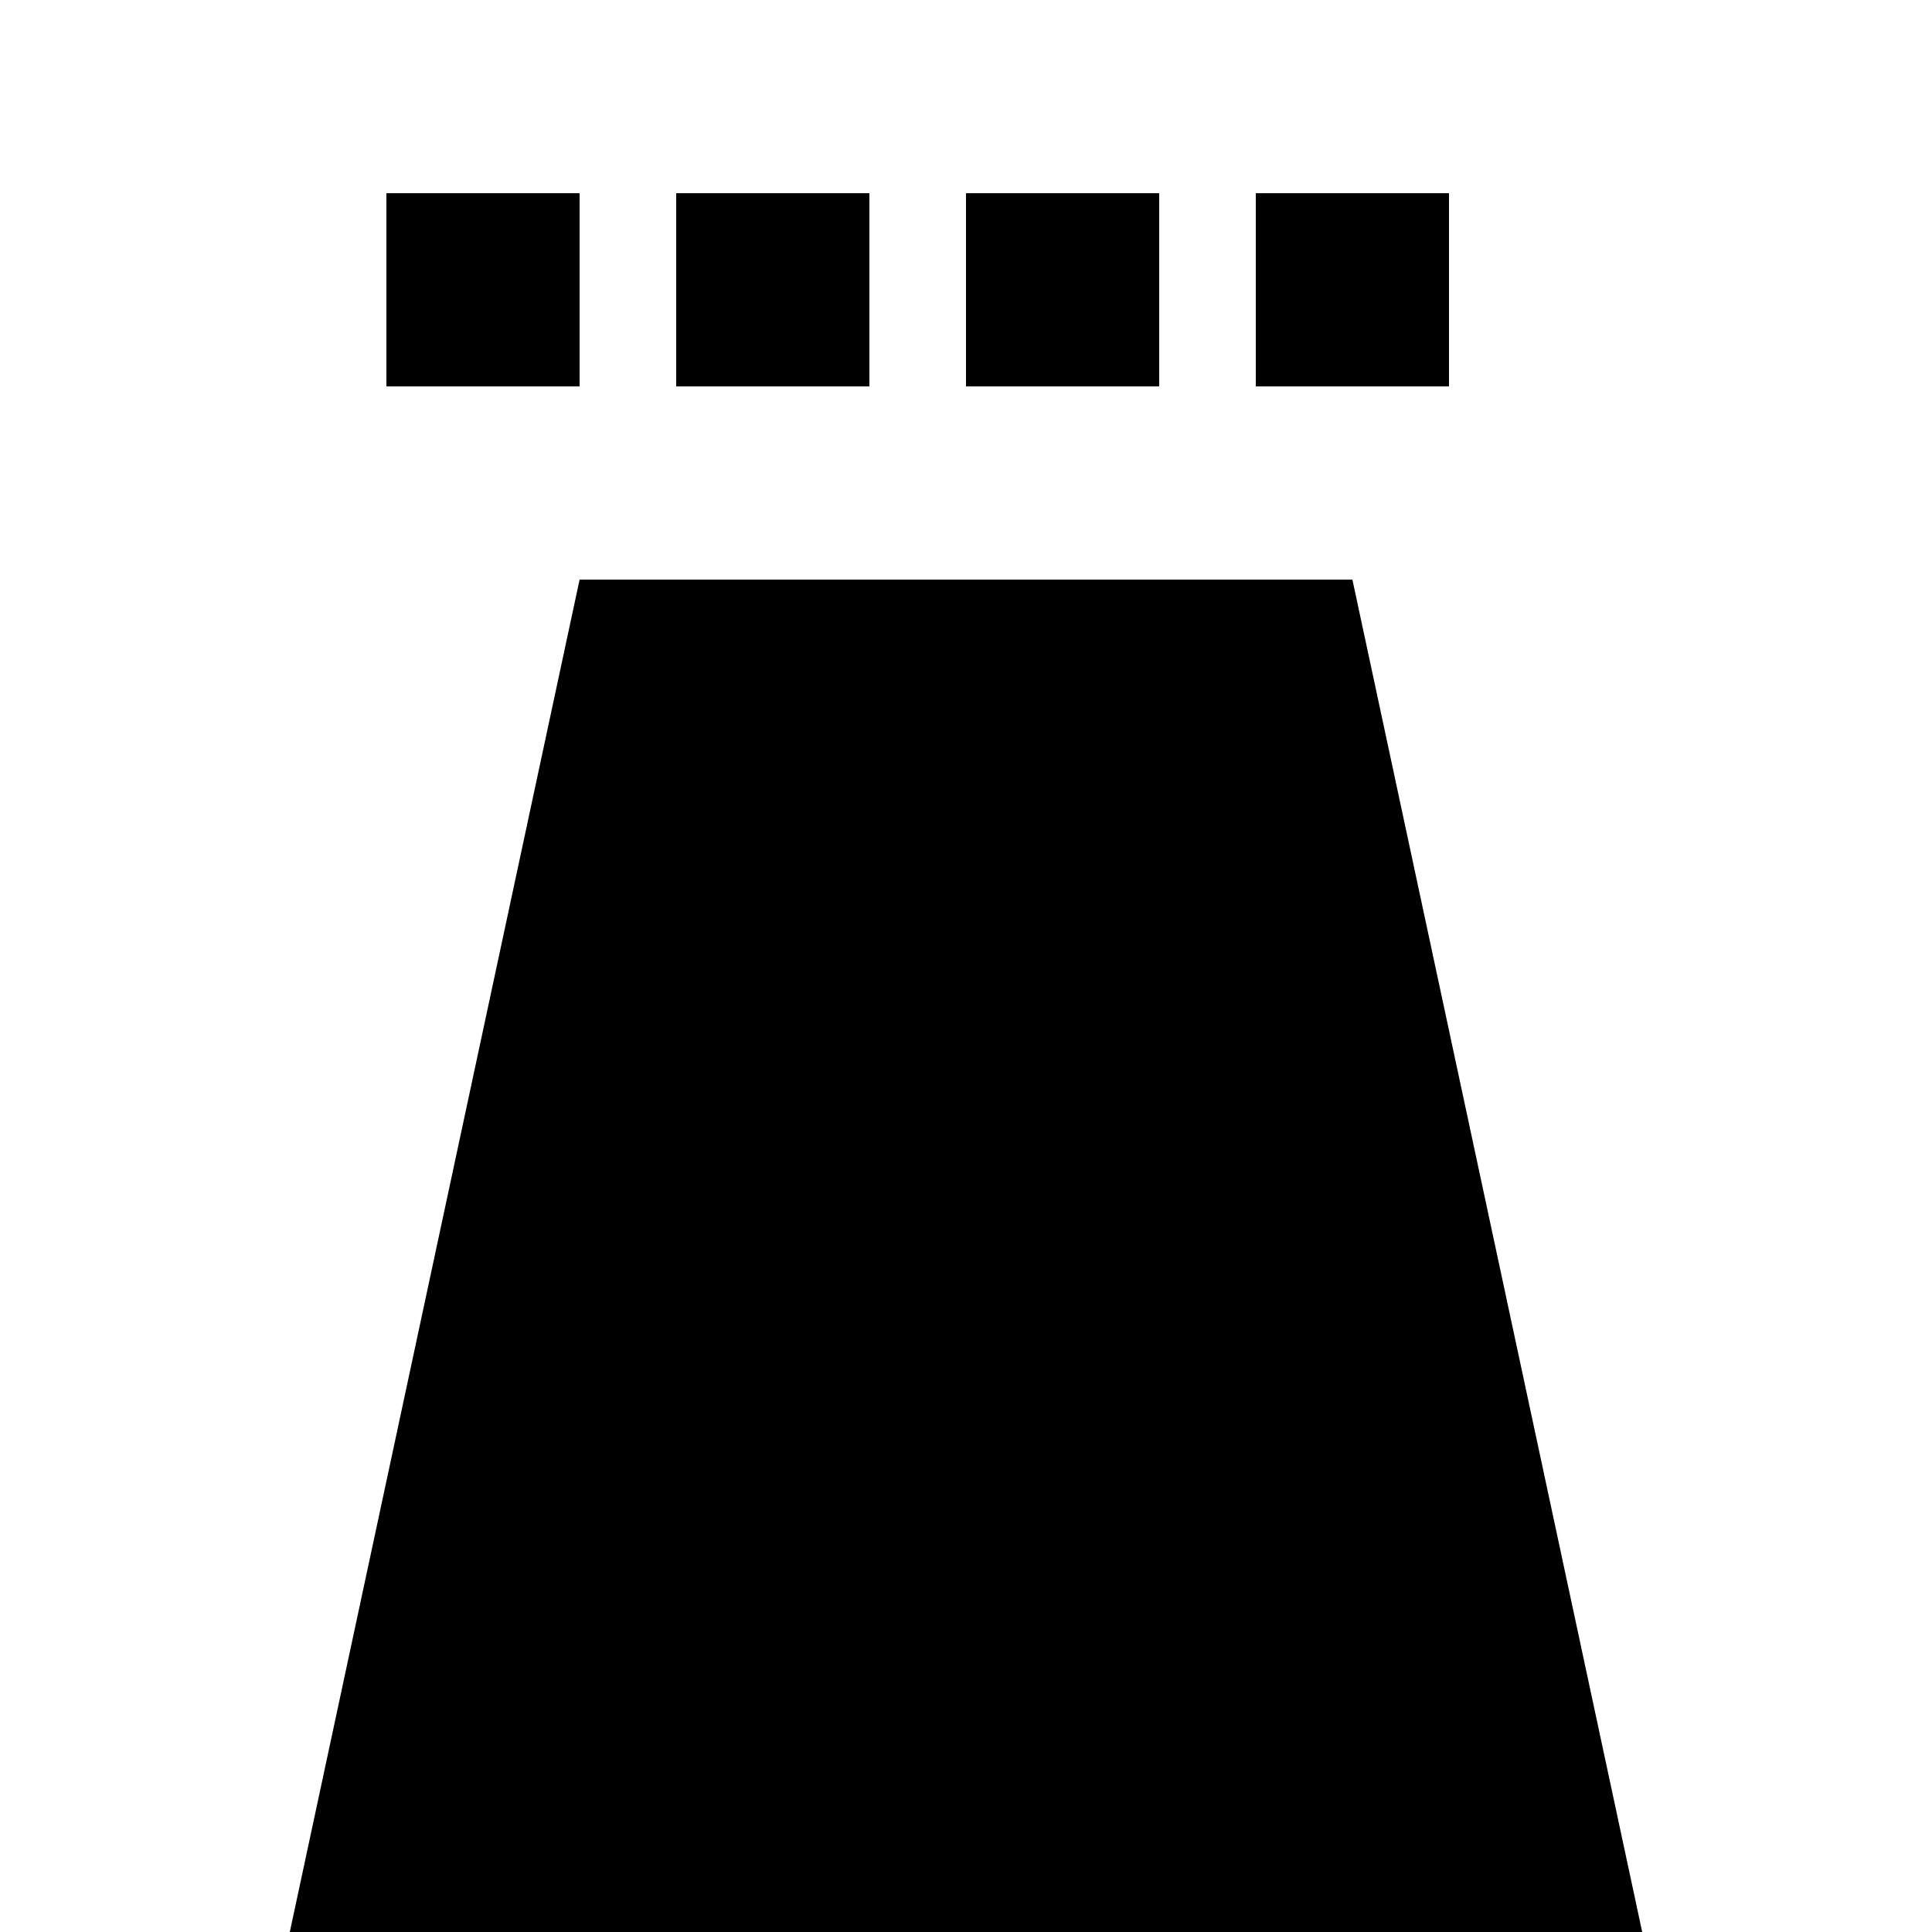
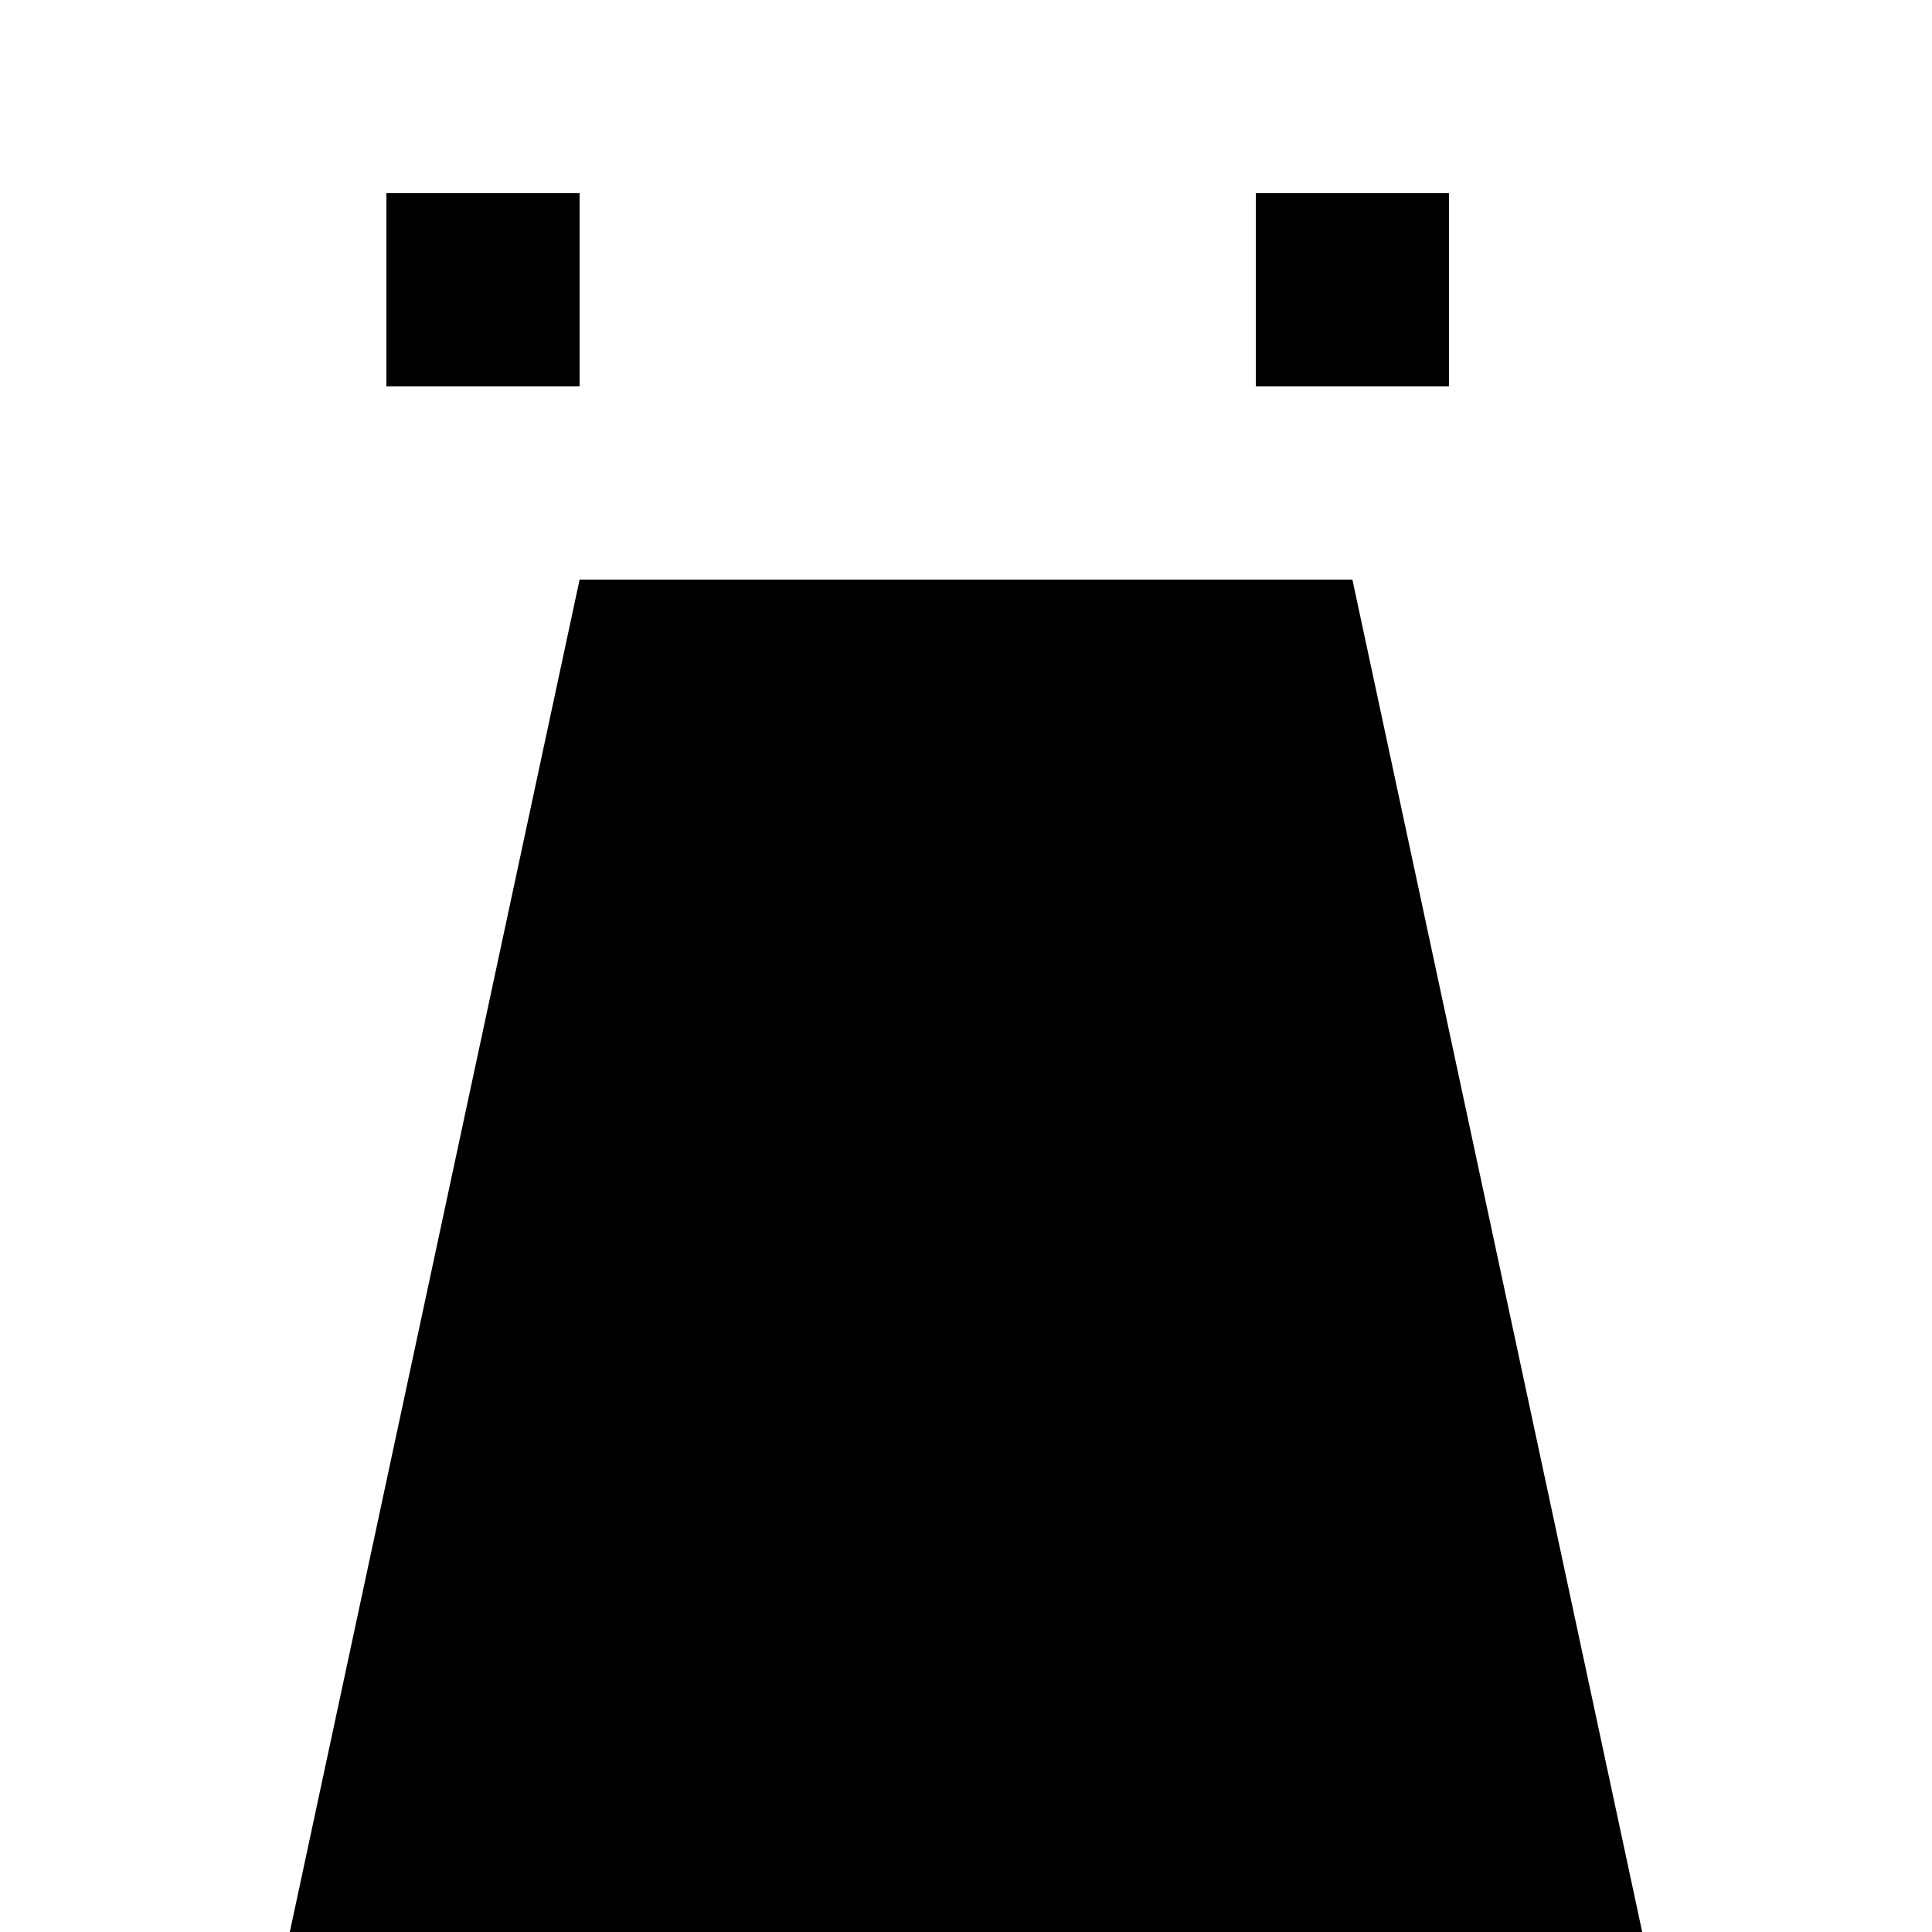
<svg xmlns="http://www.w3.org/2000/svg" viewBox="0 0 100 100">
  <title>Chess Rook</title>
  <g>
    <rect x="20" y="10" width="10" height="10" fill="black" />
-     <rect x="35" y="10" width="10" height="10" fill="black" />
-     <rect x="50" y="10" width="10" height="10" fill="black" />
    <rect x="65" y="10" width="10" height="10" fill="black" />
    <polygon points="15,100 85,100 70,30 30,30" fill="black" />
  </g>
</svg>